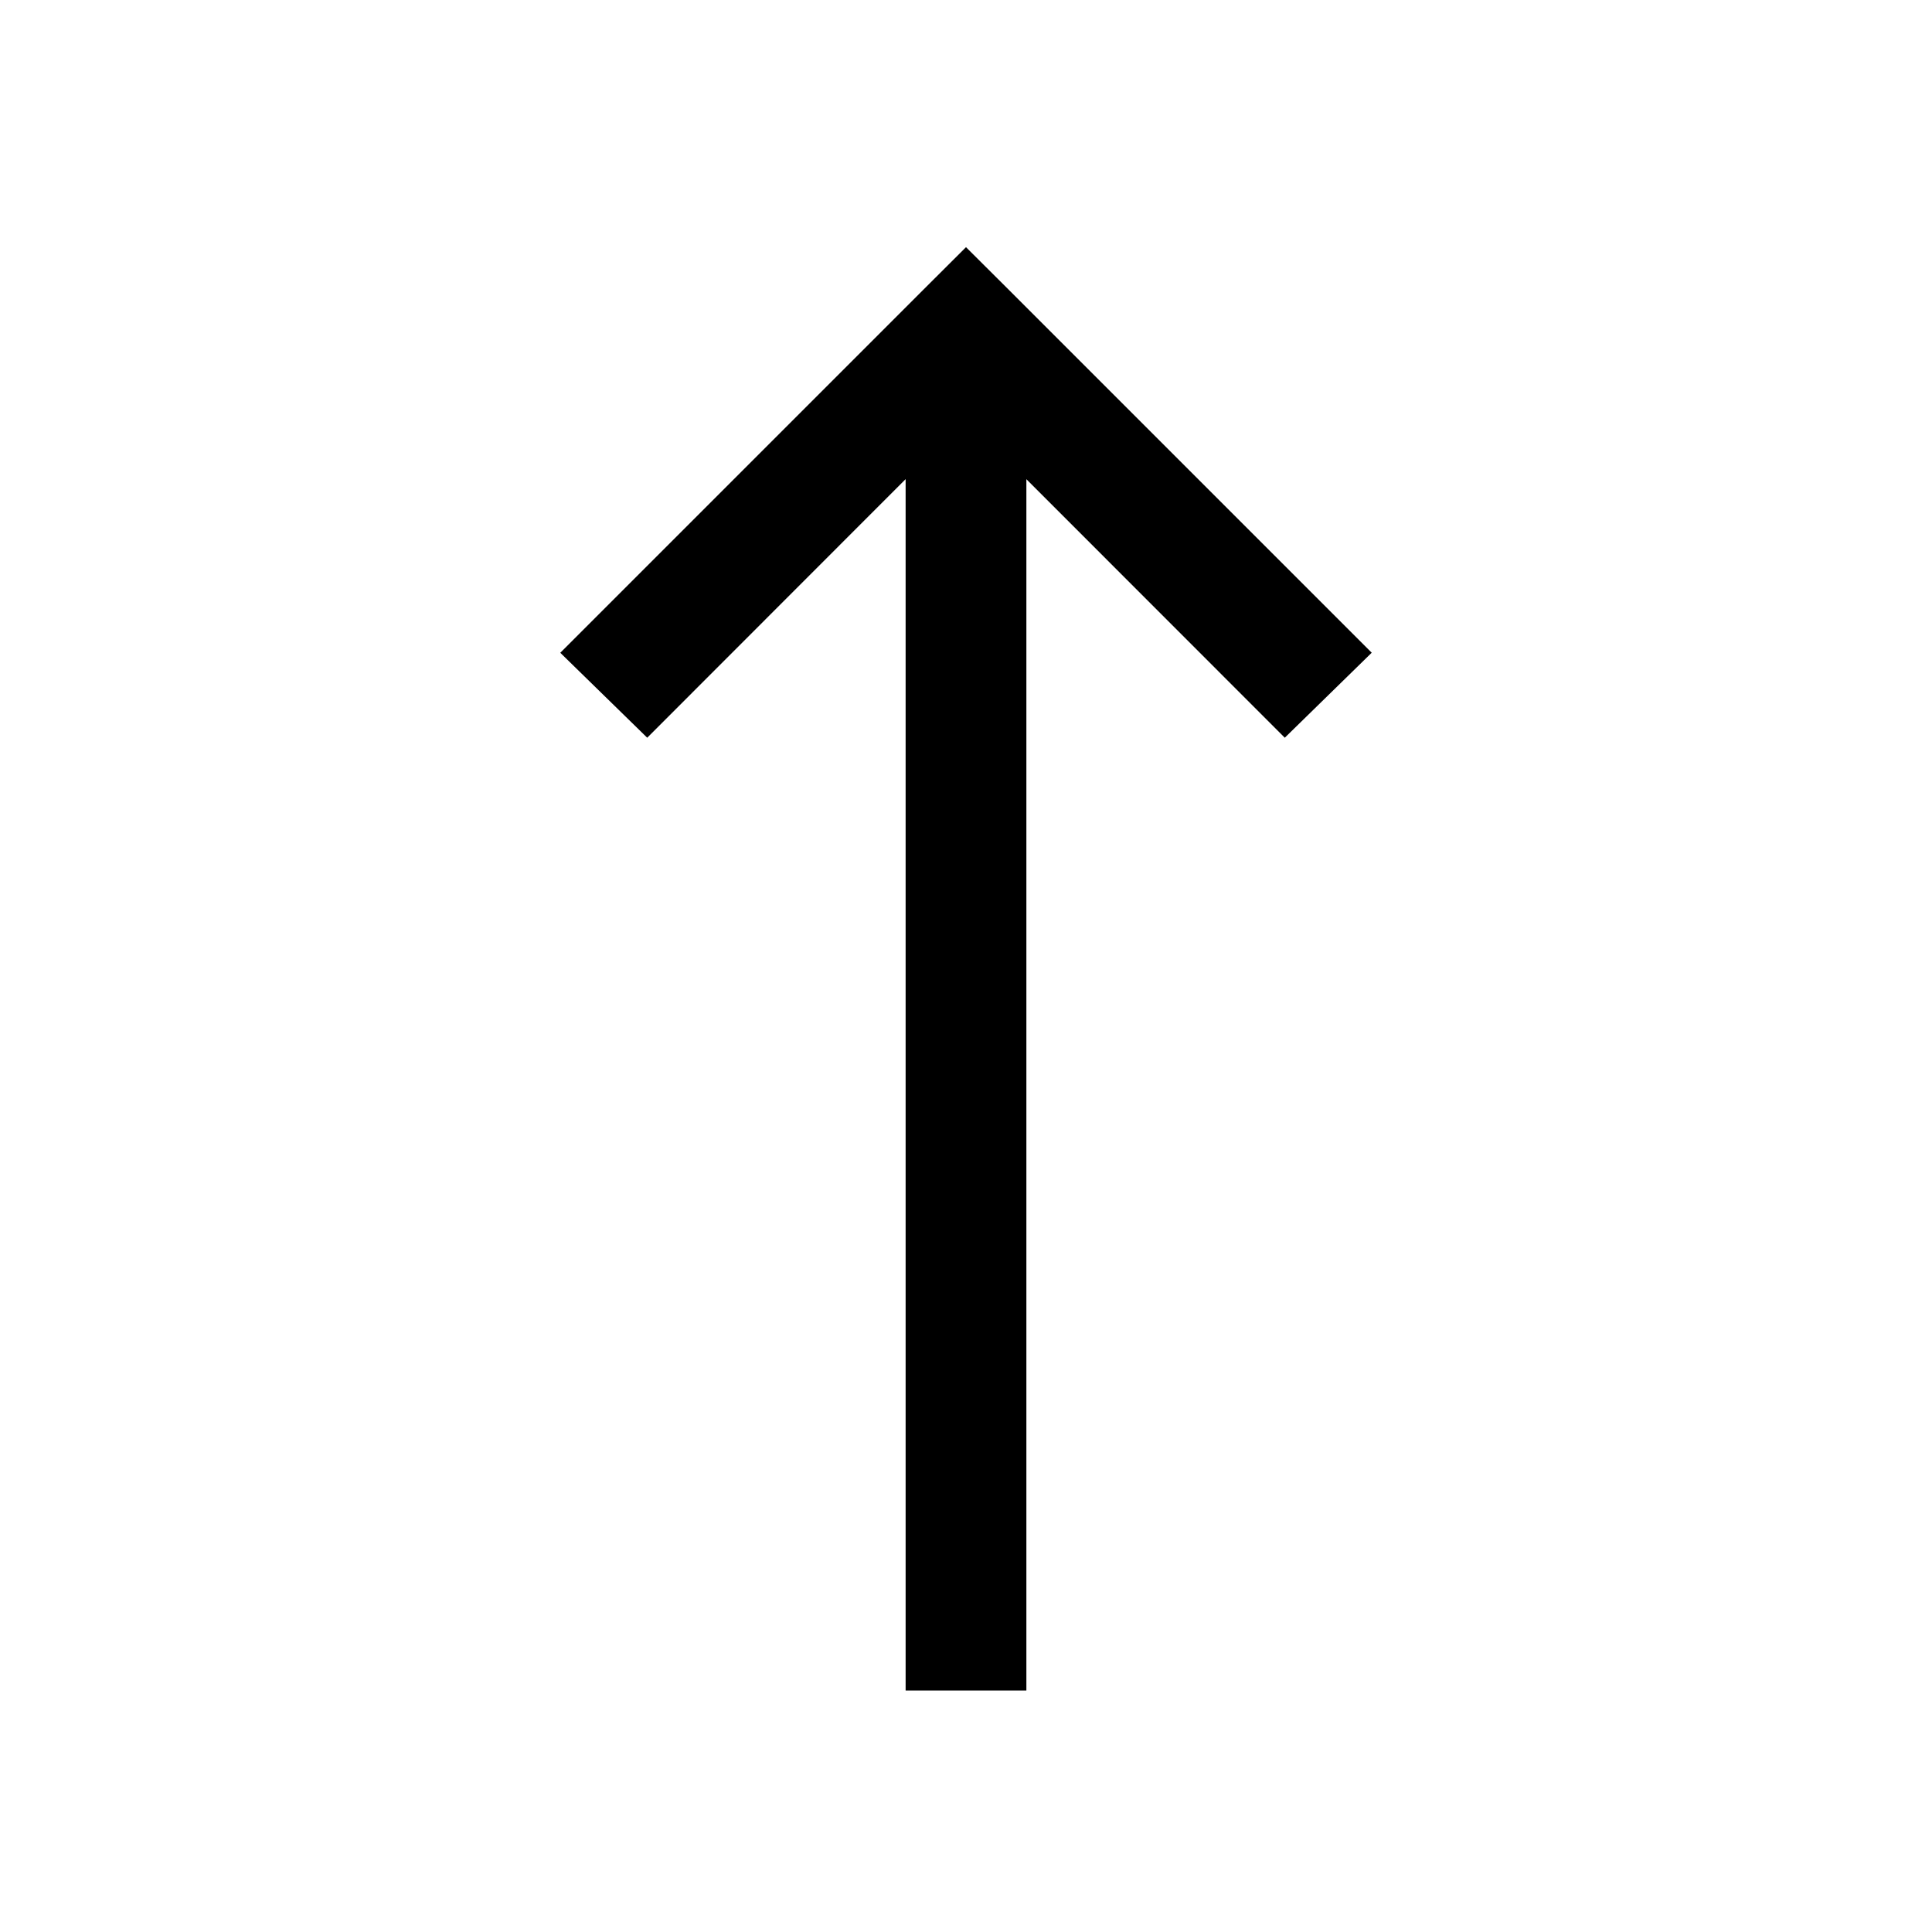
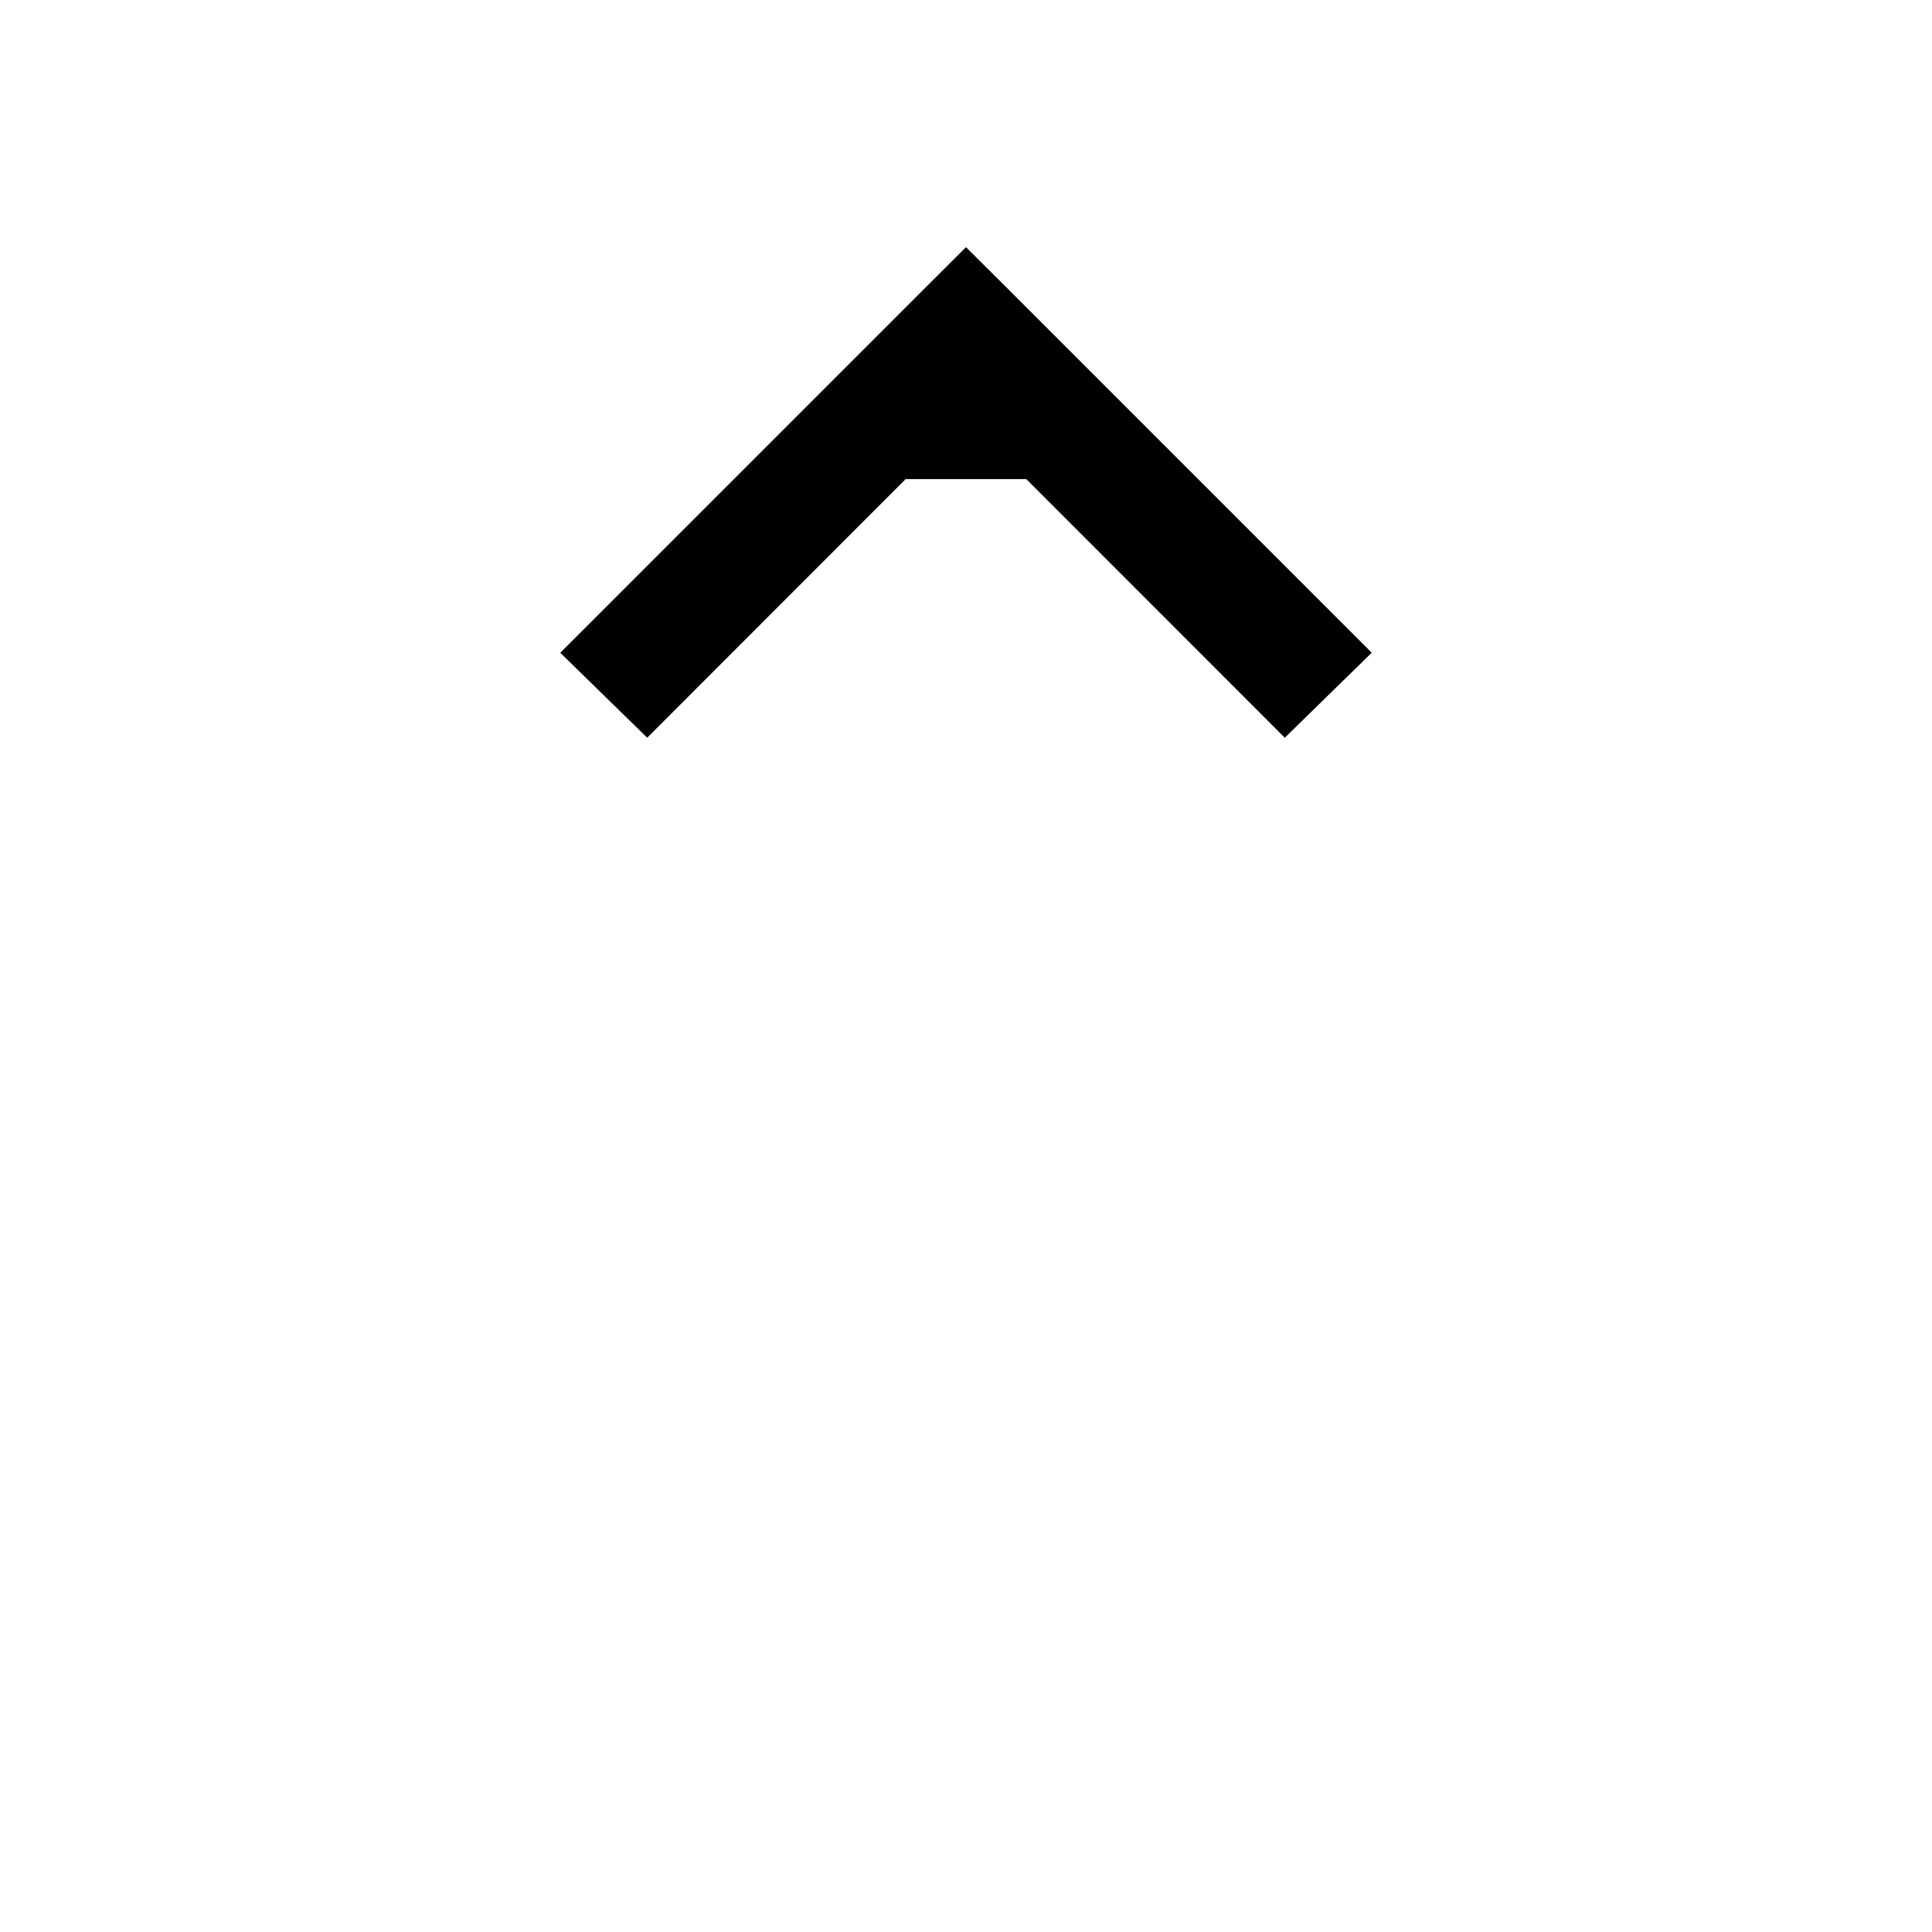
<svg xmlns="http://www.w3.org/2000/svg" width="32" height="32" viewBox="0 0 32 32" fill="none">
-   <path d="M16 4.094L15.28 4.812L9.28 10.812L10.72 12.219L15 7.936V28H17V7.937L21.28 12.219L22.72 10.811L16.72 4.811L16 4.094Z" fill="black" />
+   <path d="M16 4.094L15.28 4.812L9.28 10.812L10.72 12.219L15 7.936H17V7.937L21.28 12.219L22.72 10.811L16.72 4.811L16 4.094Z" fill="black" />
</svg>